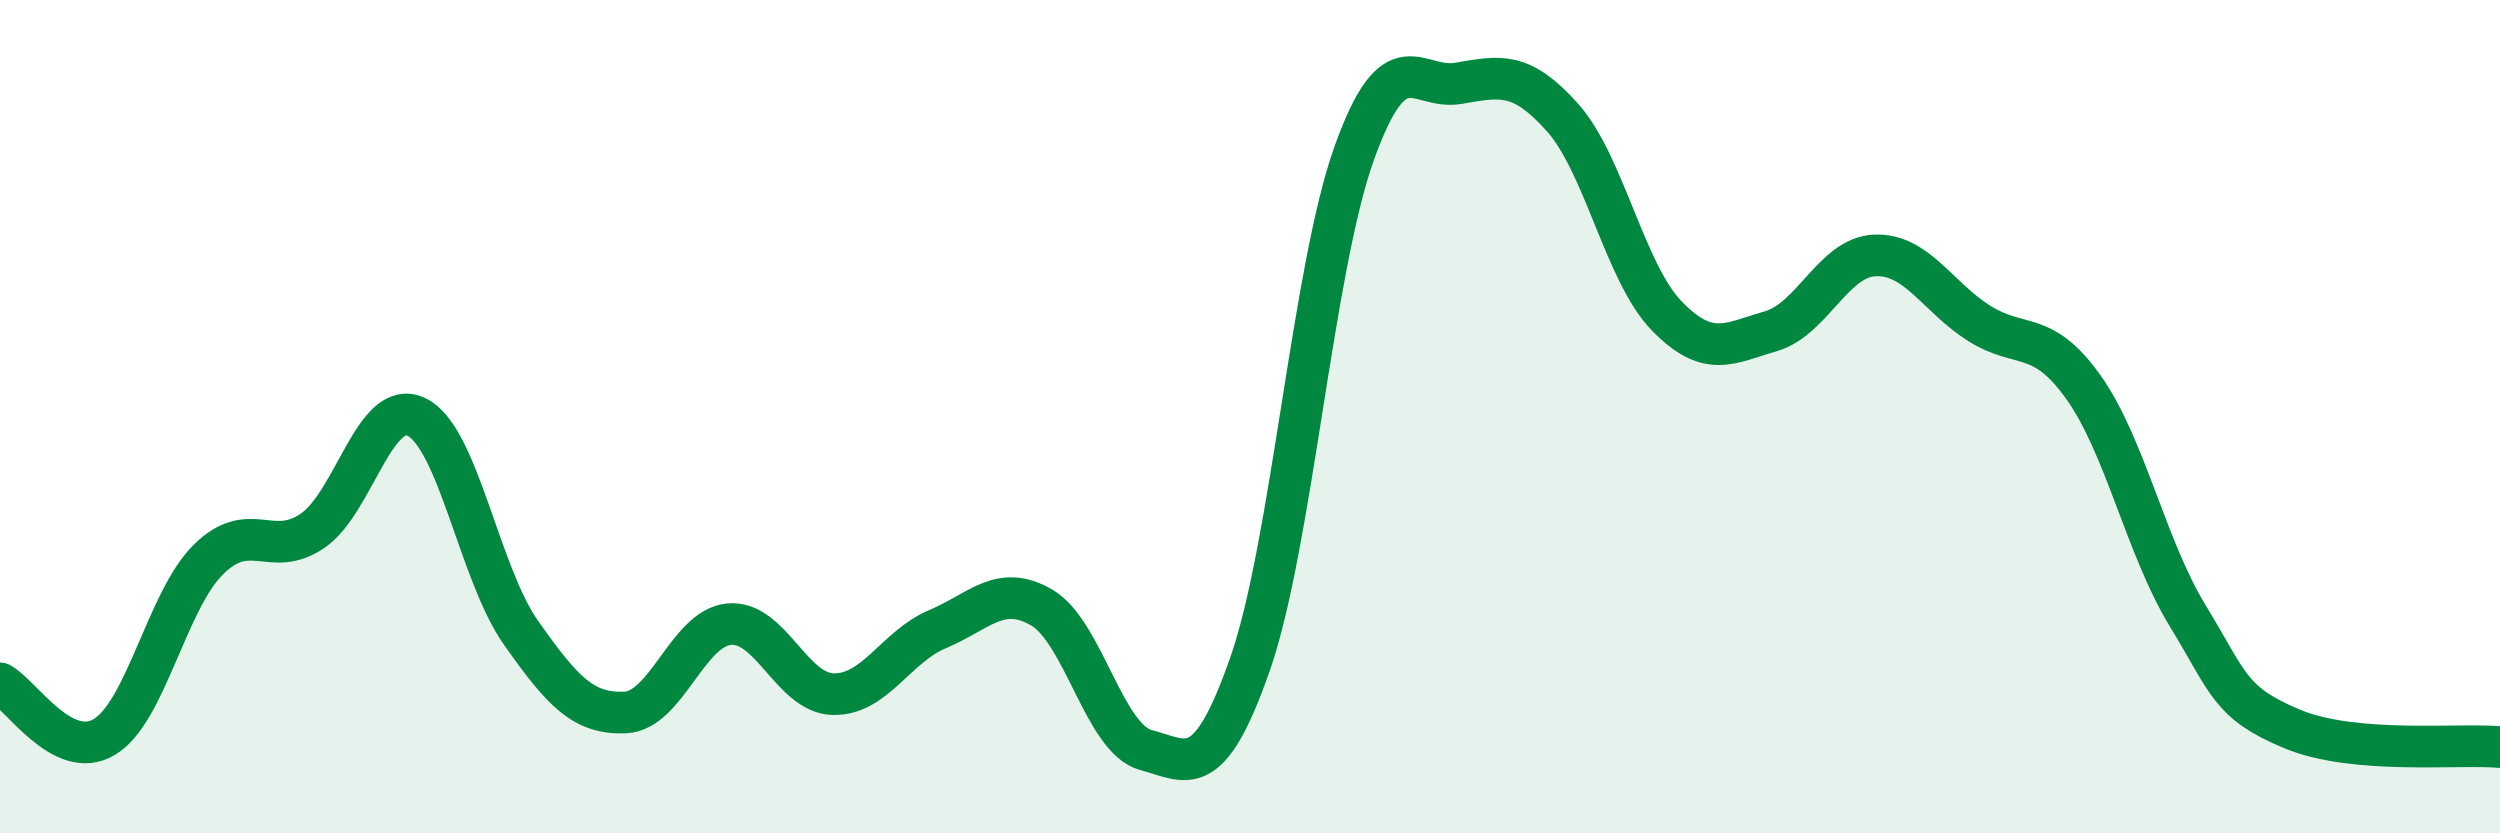
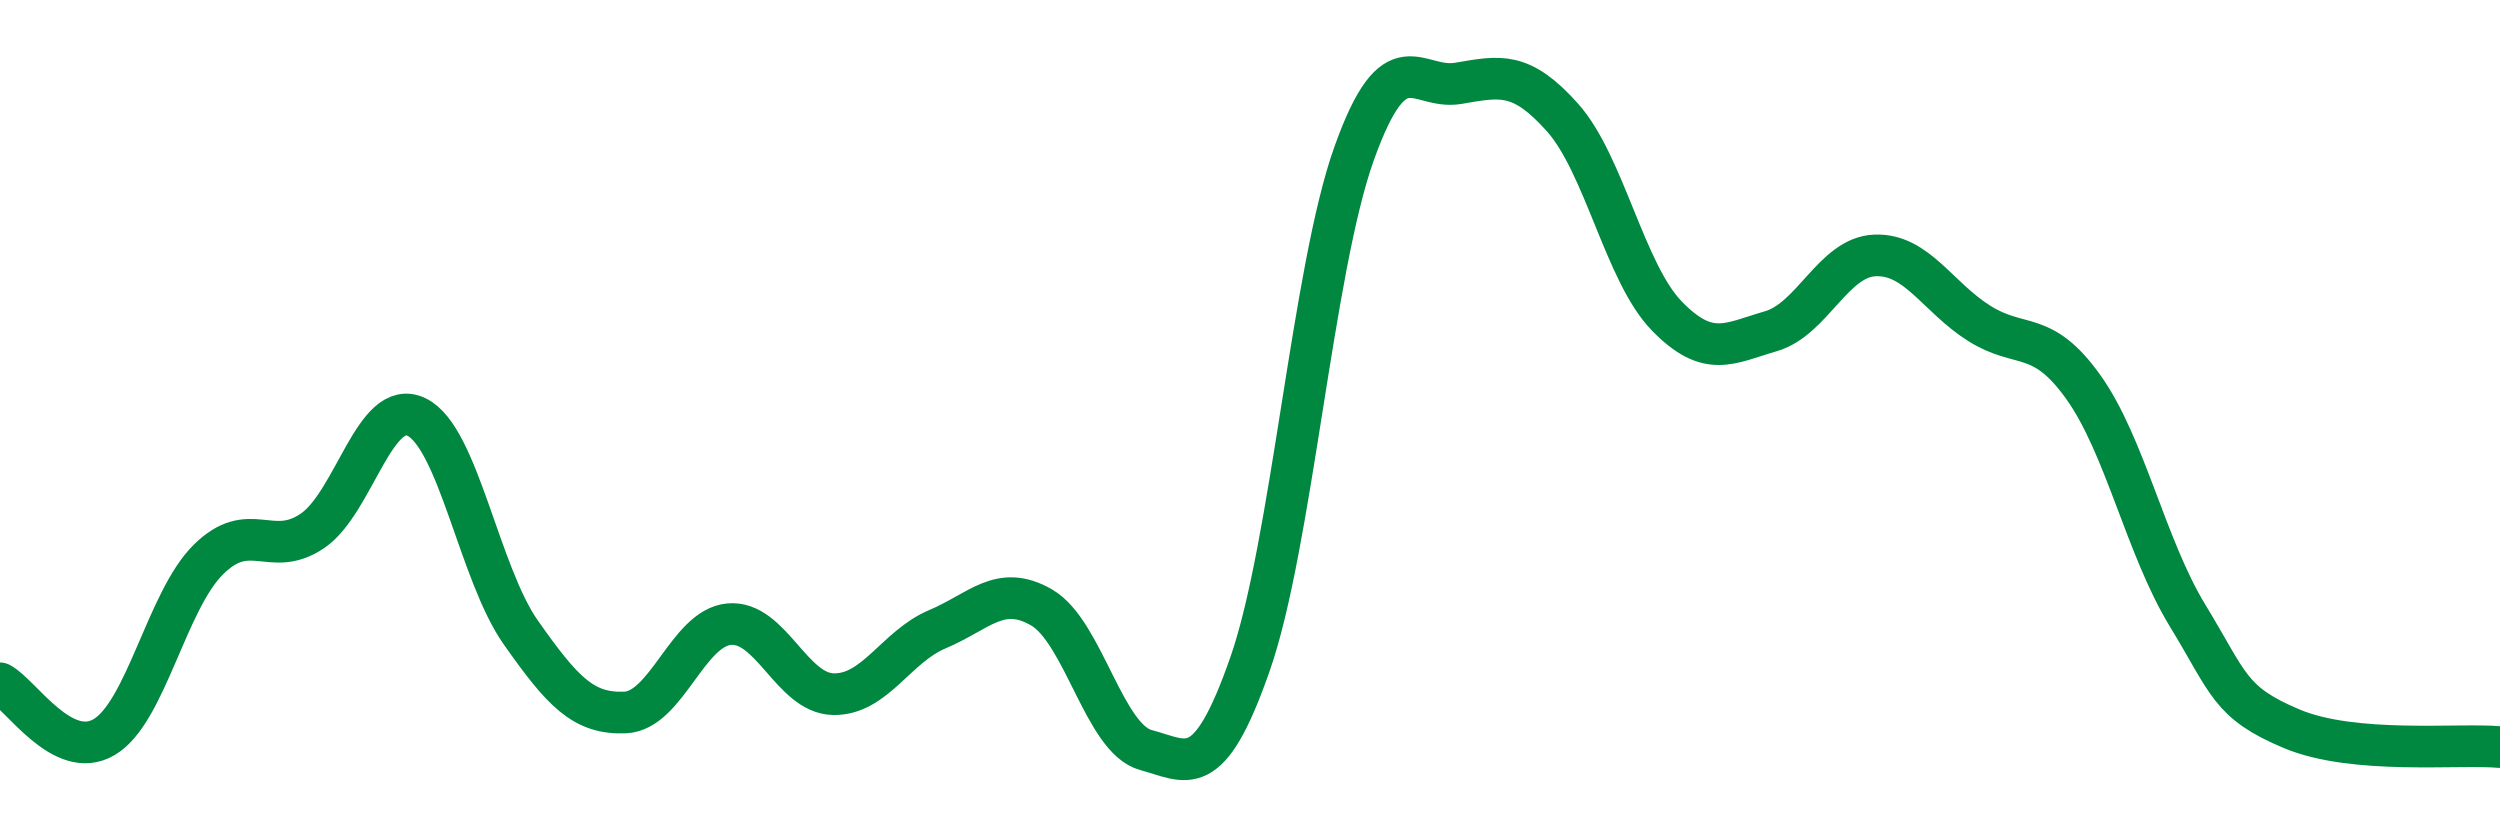
<svg xmlns="http://www.w3.org/2000/svg" width="60" height="20" viewBox="0 0 60 20">
-   <path d="M 0,16.4 C 0.5,16.66 1.5,18.28 2.5,17.69 C 3.5,17.1 4,14.42 5,13.43 C 6,12.44 6.5,13.42 7.5,12.74 C 8.5,12.06 9,9.52 10,10.01 C 11,10.5 11.5,13.76 12.5,15.18 C 13.5,16.6 14,17.14 15,17.1 C 16,17.06 16.5,15.07 17.5,14.98 C 18.5,14.89 19,16.64 20,16.66 C 21,16.68 21.5,15.52 22.5,15.1 C 23.5,14.68 24,14 25,14.58 C 26,15.16 26.5,17.73 27.5,18 C 28.5,18.27 29,18.8 30,15.94 C 31,13.08 31.5,6.47 32.5,3.68 C 33.5,0.89 34,2.17 35,2 C 36,1.83 36.5,1.7 37.5,2.82 C 38.5,3.94 39,6.55 40,7.58 C 41,8.61 41.5,8.24 42.5,7.95 C 43.5,7.66 44,6.17 45,6.13 C 46,6.09 46.5,7.13 47.5,7.76 C 48.5,8.39 49,7.89 50,9.29 C 51,10.69 51.5,13.13 52.5,14.77 C 53.5,16.41 53.5,16.86 55,17.49 C 56.5,18.12 59,17.84 60,17.93L60 20L0 20Z" fill="#008740" opacity="0.1" stroke-linecap="round" stroke-linejoin="round" />
  <path d="M 0,16.4 C 0.5,16.66 1.5,18.28 2.5,17.69 C 3.5,17.1 4,14.42 5,13.43 C 6,12.44 6.5,13.42 7.5,12.74 C 8.5,12.06 9,9.52 10,10.01 C 11,10.5 11.5,13.76 12.5,15.18 C 13.5,16.6 14,17.14 15,17.1 C 16,17.06 16.5,15.07 17.5,14.98 C 18.5,14.89 19,16.64 20,16.66 C 21,16.68 21.5,15.52 22.5,15.1 C 23.5,14.68 24,14 25,14.58 C 26,15.16 26.5,17.73 27.5,18 C 28.5,18.27 29,18.8 30,15.94 C 31,13.08 31.5,6.47 32.5,3.68 C 33.5,0.89 34,2.17 35,2 C 36,1.83 36.5,1.7 37.5,2.82 C 38.5,3.94 39,6.55 40,7.58 C 41,8.61 41.5,8.24 42.5,7.95 C 43.5,7.66 44,6.17 45,6.13 C 46,6.09 46.5,7.13 47.5,7.76 C 48.5,8.39 49,7.89 50,9.29 C 51,10.69 51.5,13.13 52.5,14.77 C 53.5,16.41 53.5,16.86 55,17.49 C 56.5,18.12 59,17.84 60,17.93" stroke="#008740" stroke-width="1" fill="none" stroke-linecap="round" stroke-linejoin="round" />
</svg>